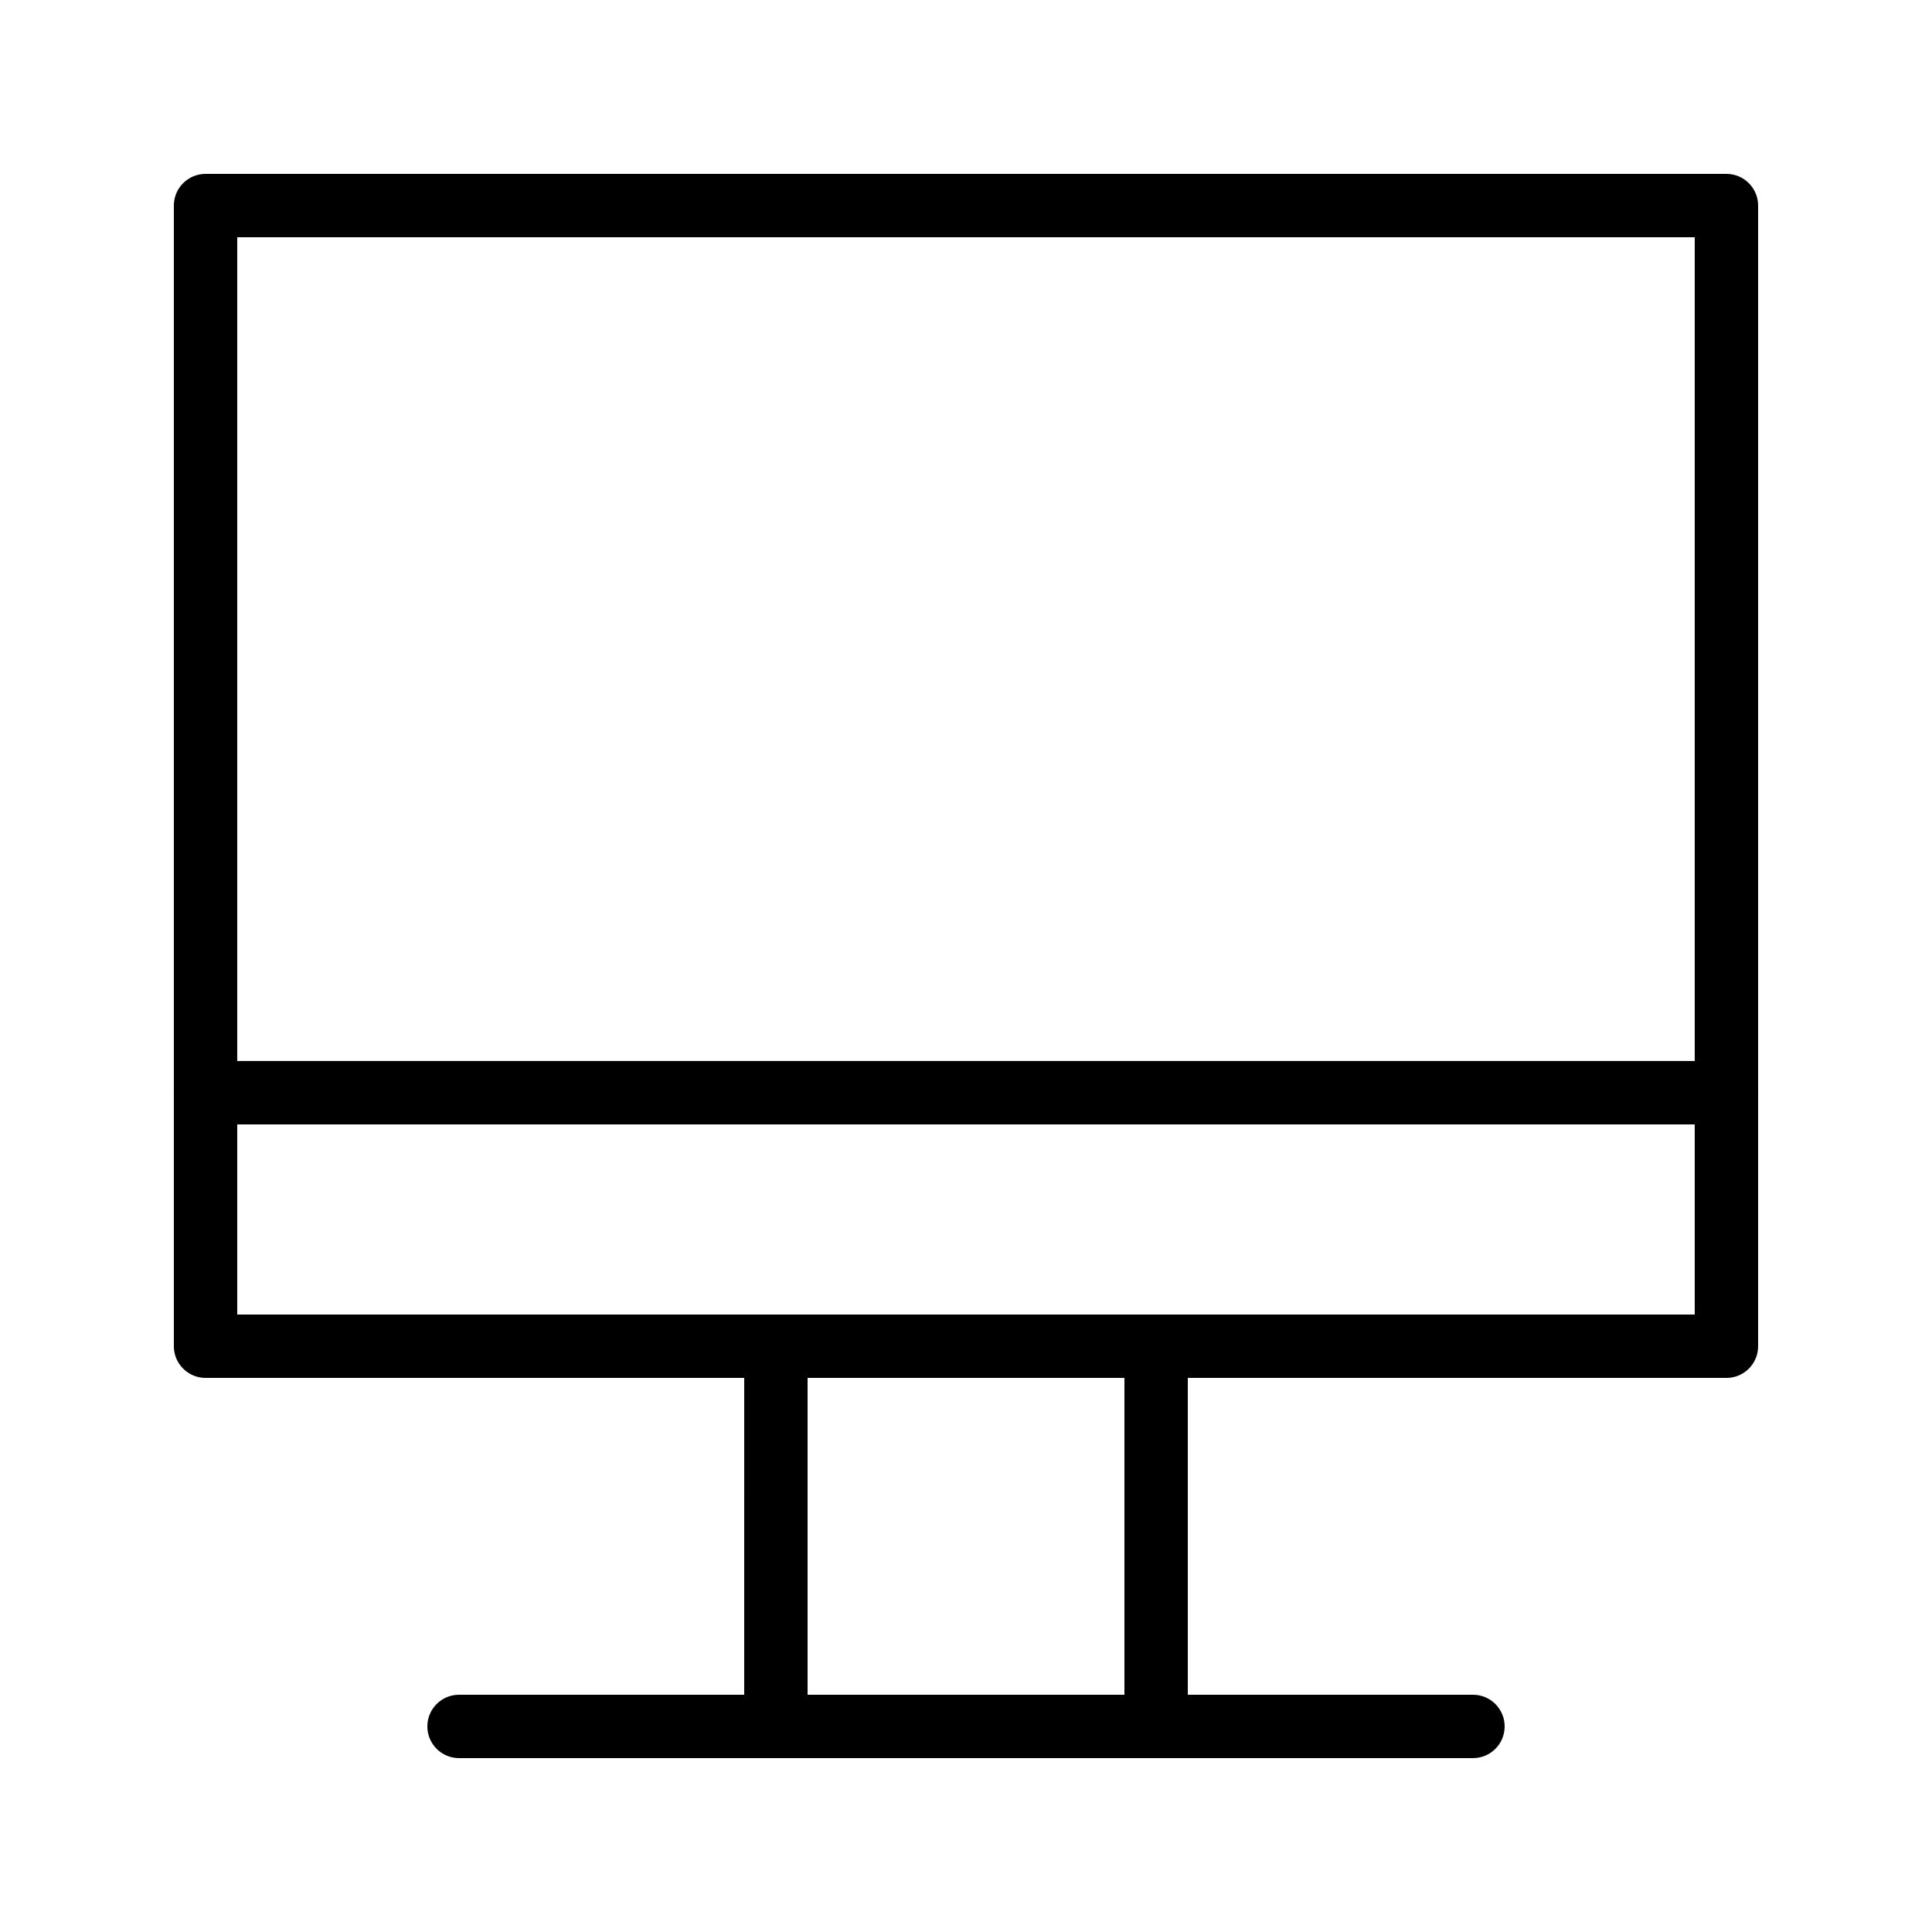
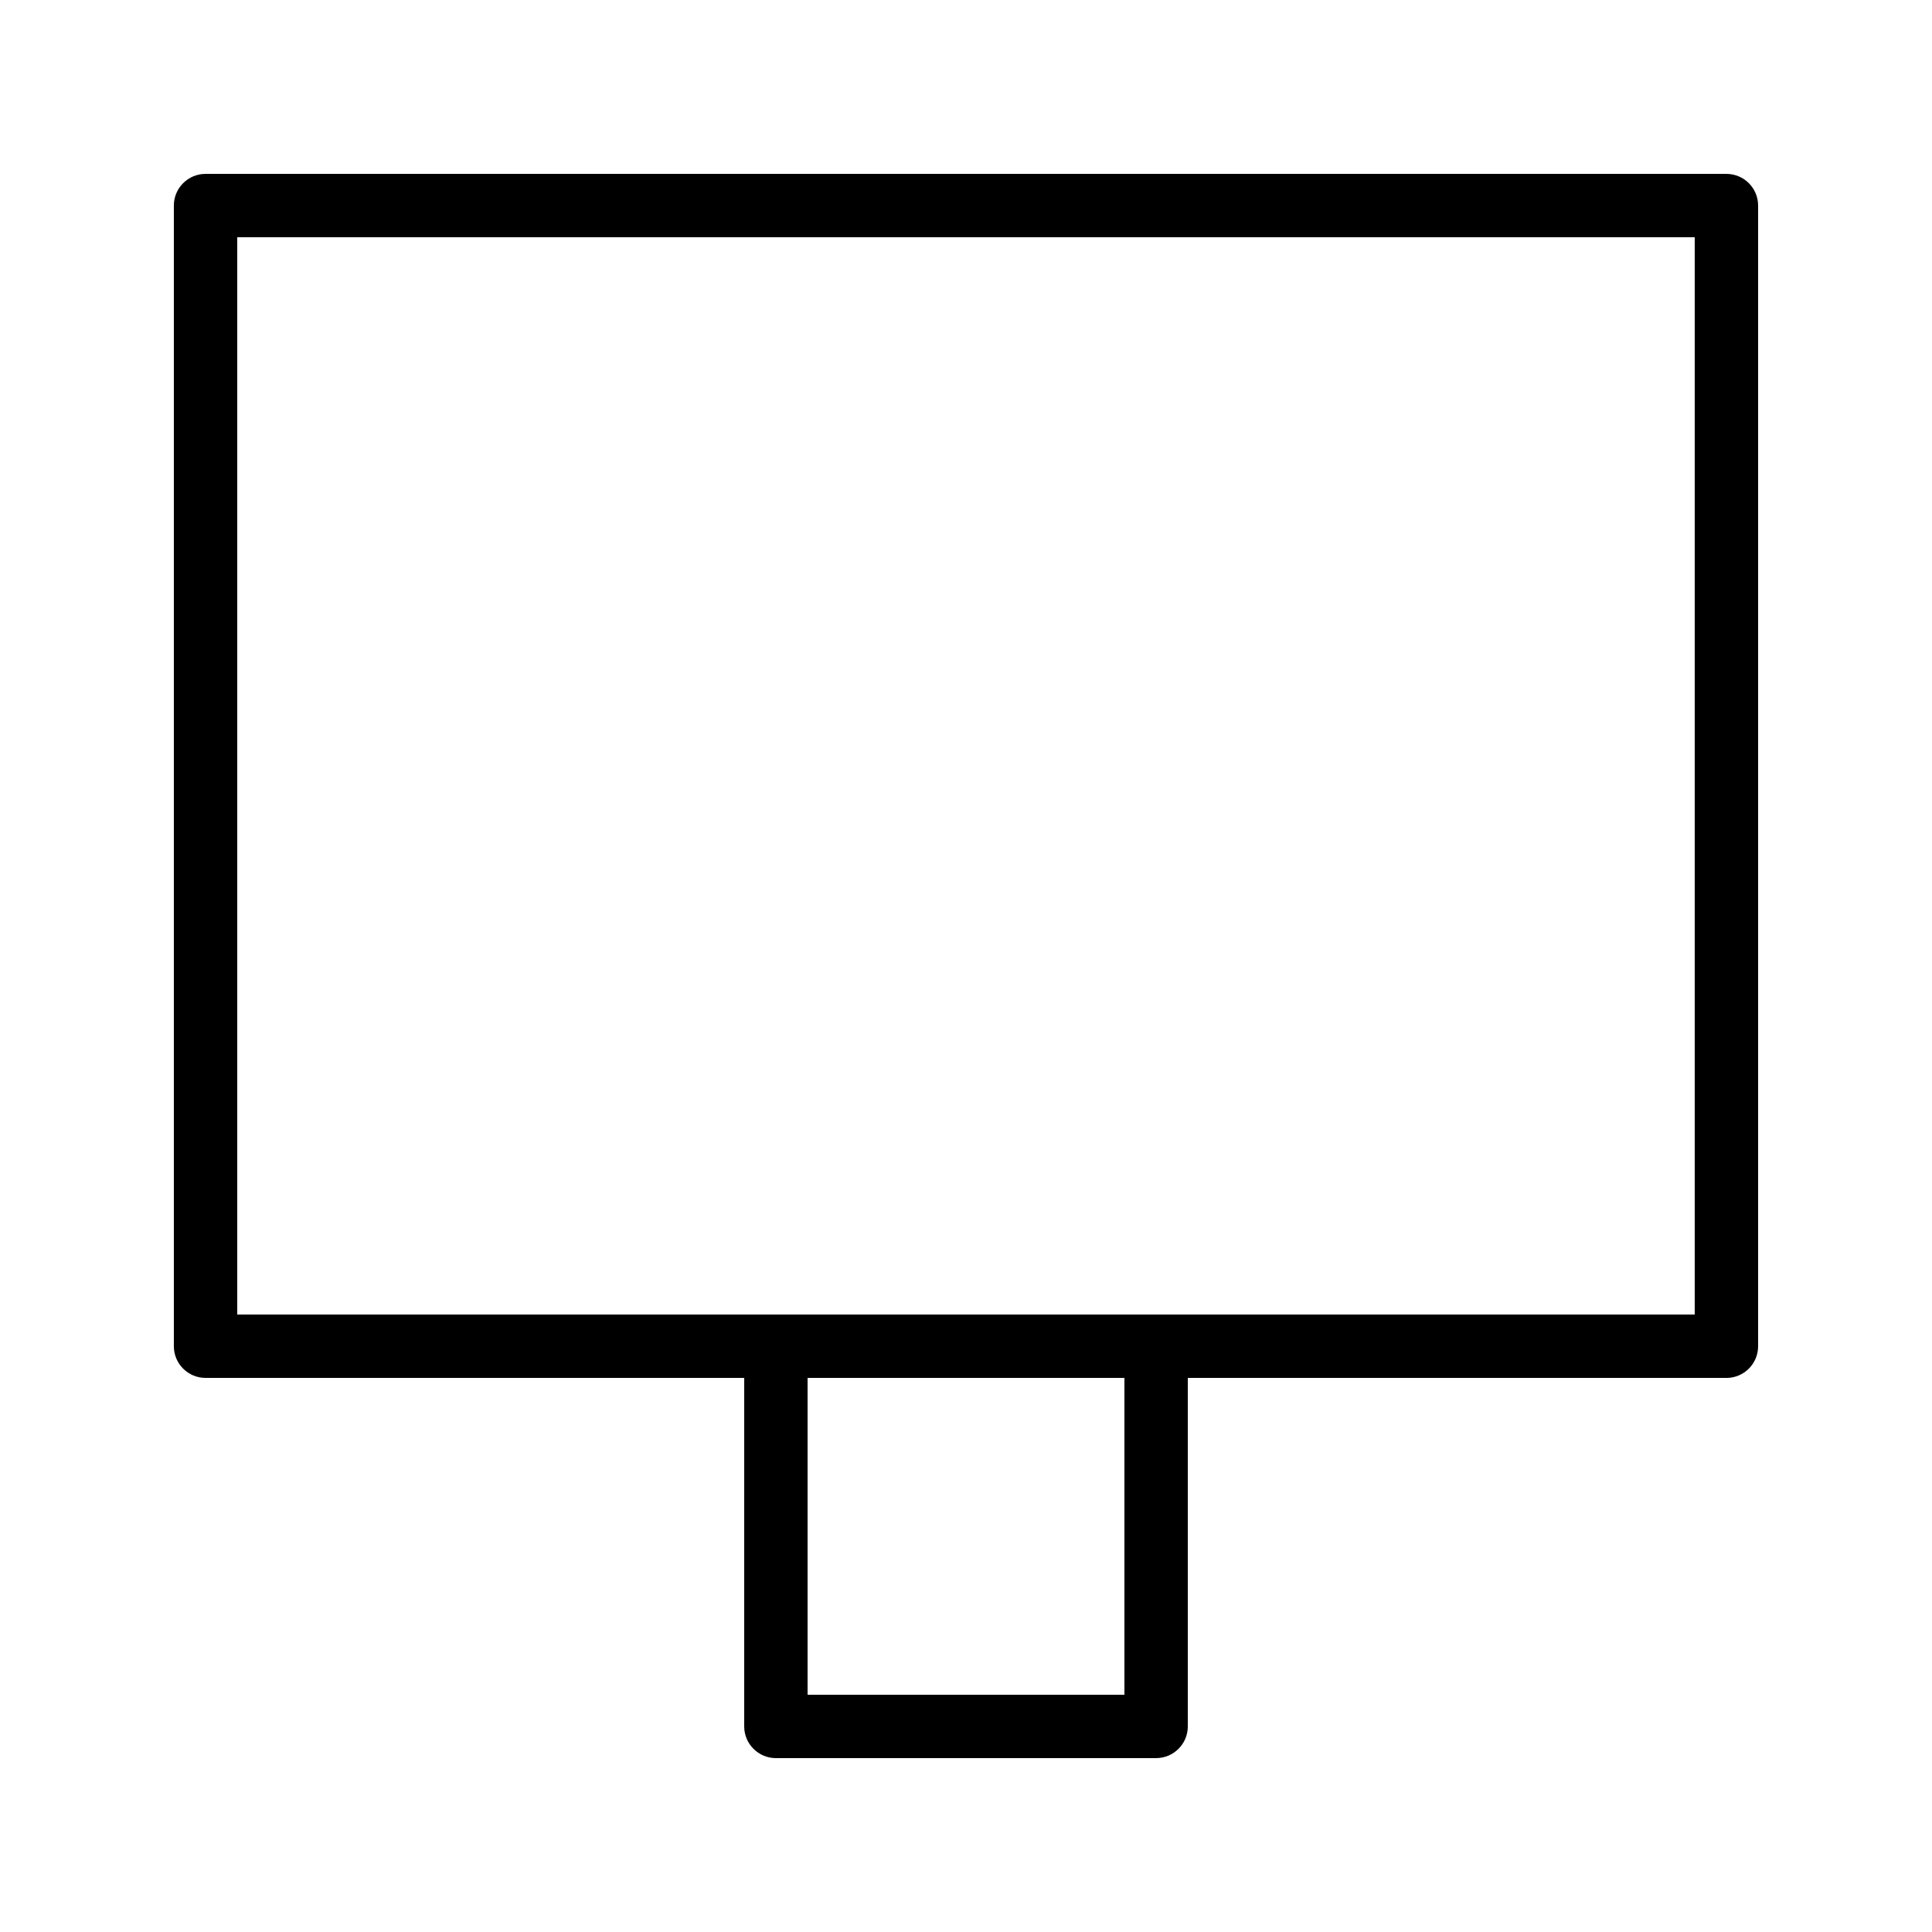
<svg xmlns="http://www.w3.org/2000/svg" fill="#000000" width="800px" height="800px" version="1.1" viewBox="144 144 512 512">
  <g>
    <path d="m601.52 509.16h-403.05c-4.637 0-8.398-3.762-8.398-8.398v-302.28c0-4.637 3.758-8.398 8.398-8.398h403.05c4.637 0 8.398 3.758 8.398 8.398v302.29c-0.004 4.637-3.762 8.395-8.398 8.395zm-394.65-16.793h386.25v-285.49h-386.25z" />
    <path d="m450.38 609.92h-100.76c-4.637 0-8.398-3.762-8.398-8.398l0.004-100.76c0-4.637 3.758-8.398 8.398-8.398h100.76c4.637 0 8.398 3.762 8.398 8.398v100.76c-0.004 4.637-3.766 8.395-8.402 8.395zm-92.363-16.793h83.969v-83.969h-83.969z" />
-     <path d="m601.52 441.98h-403.05c-4.637 0-8.398-3.762-8.398-8.398 0-4.637 3.758-8.398 8.398-8.398h403.05c4.637 0 8.398 3.762 8.398 8.398-0.004 4.637-3.762 8.398-8.398 8.398z" />
-     <path d="m534.35 609.92h-268.7c-4.637 0-8.398-3.762-8.398-8.398s3.758-8.398 8.398-8.398h268.7c4.637 0 8.398 3.762 8.398 8.398 0 4.641-3.762 8.398-8.398 8.398z" />
  </g>
</svg>